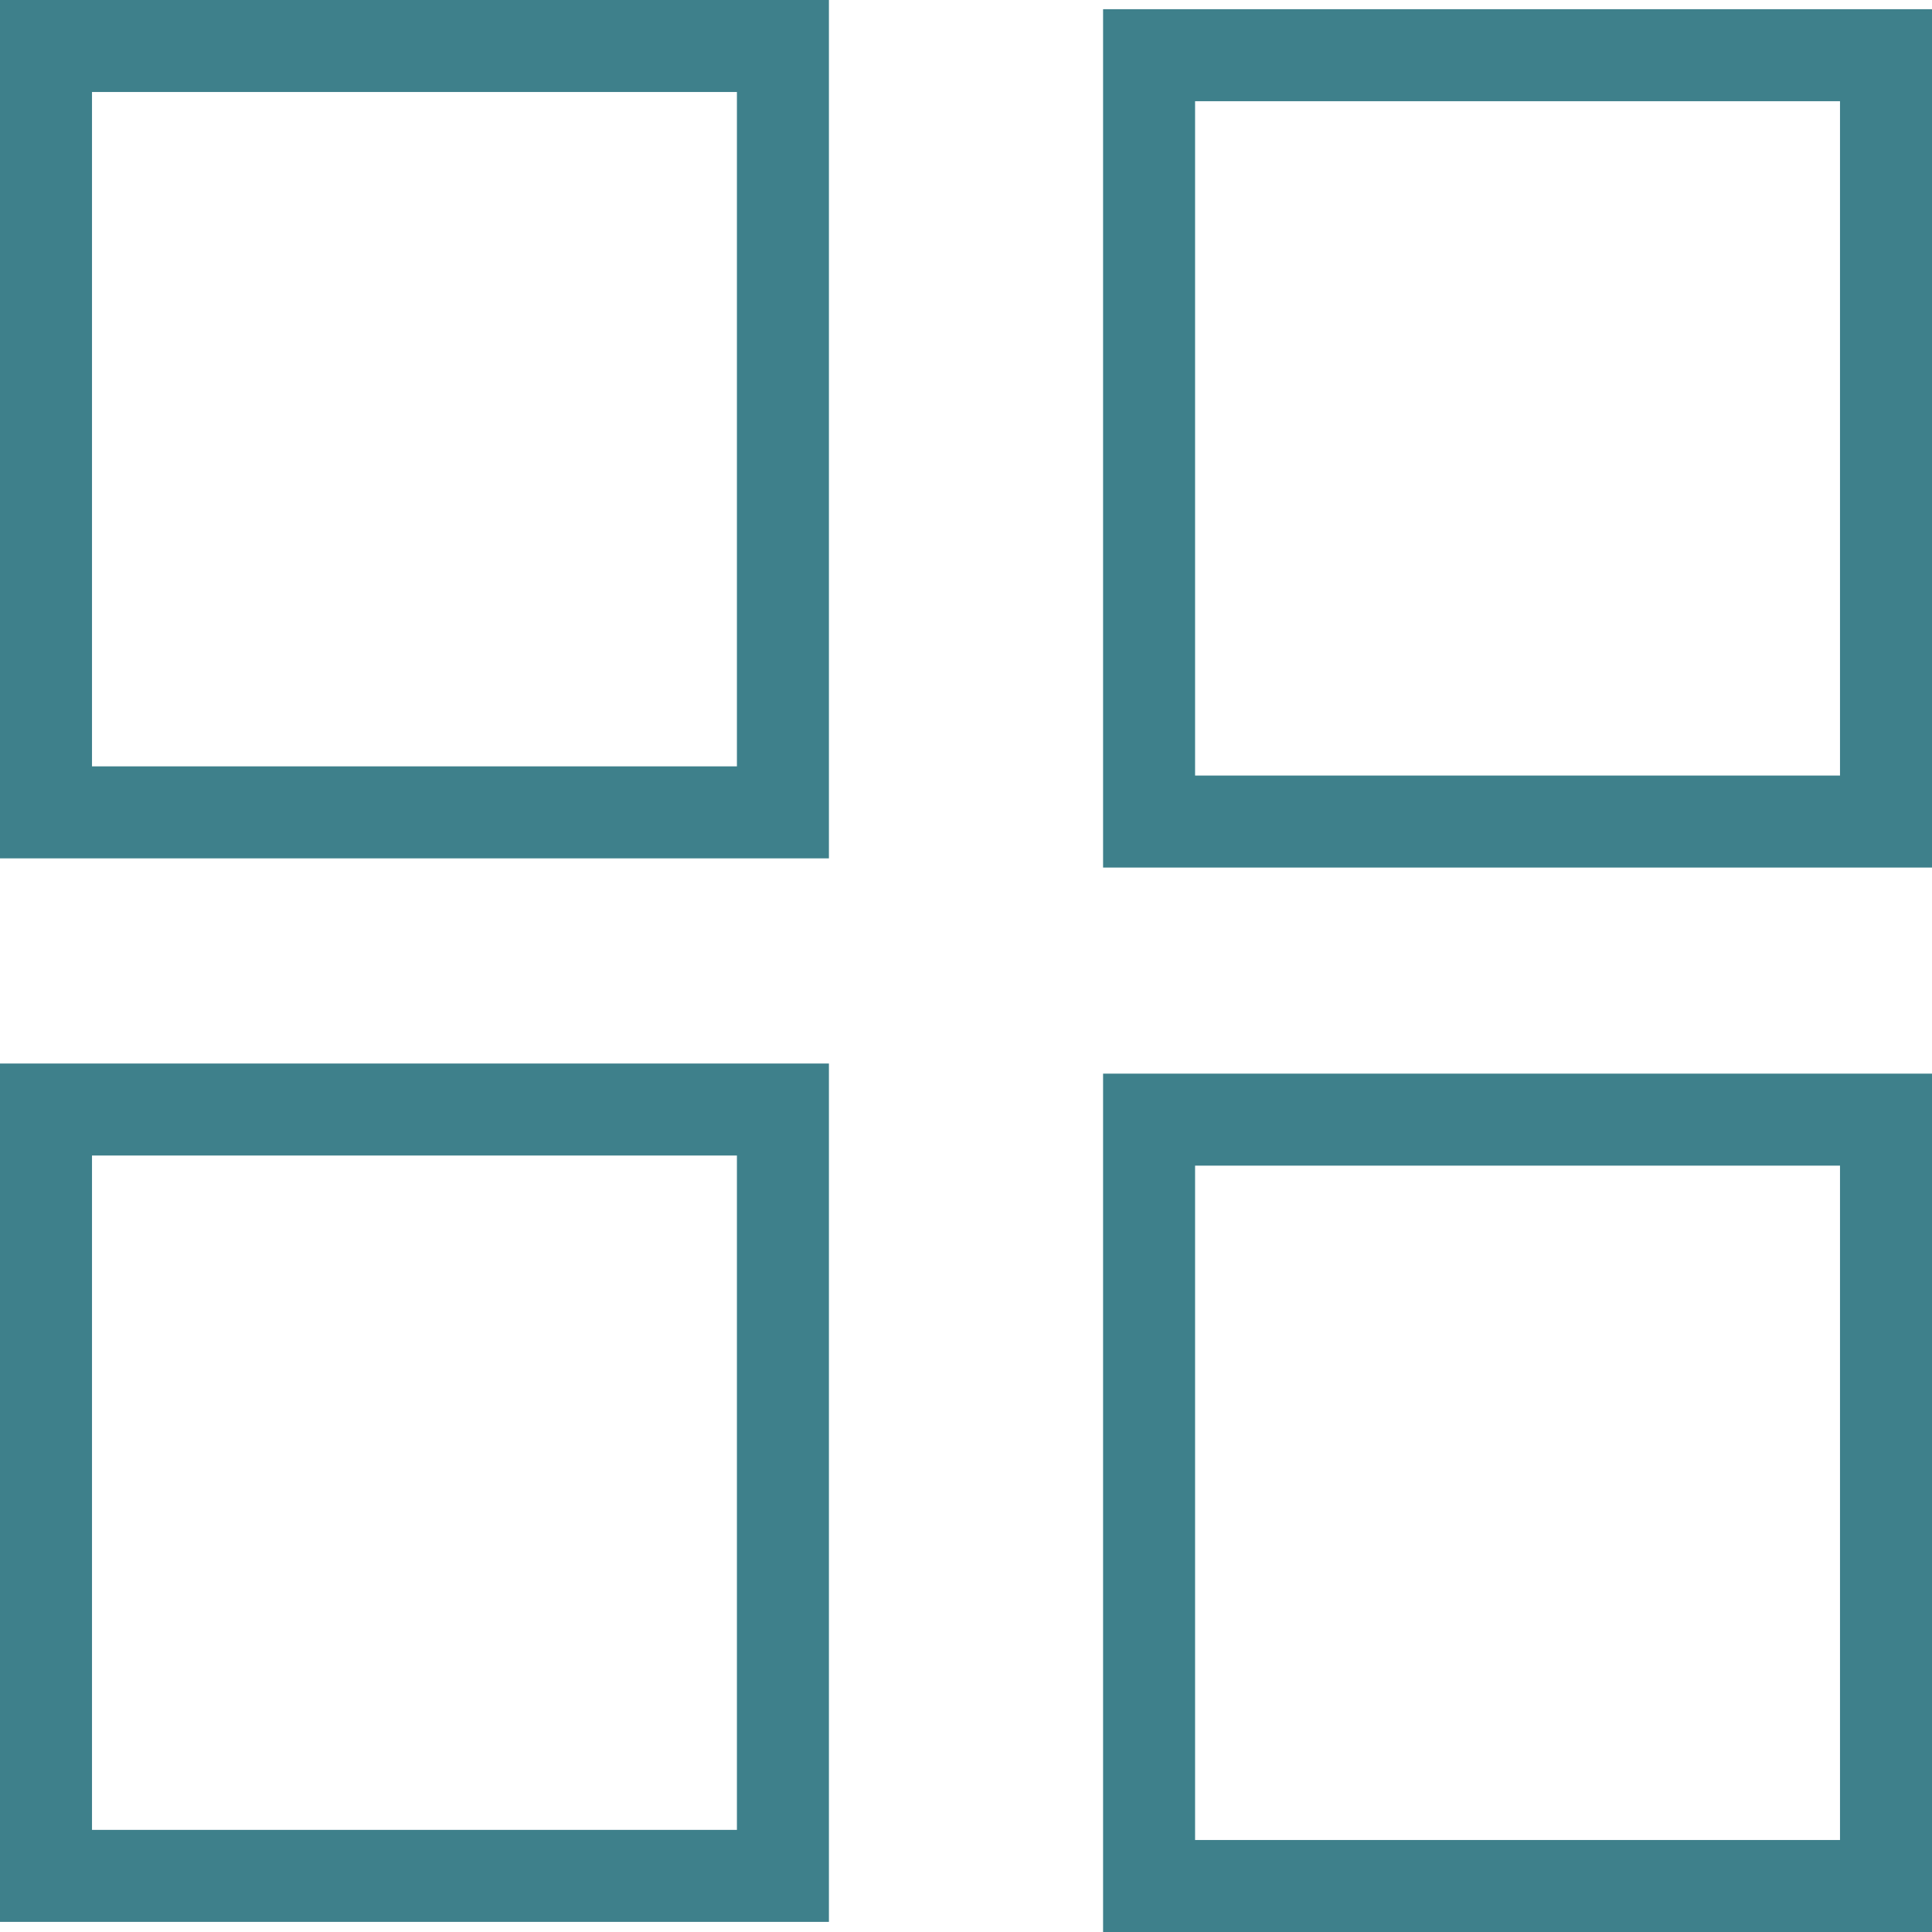
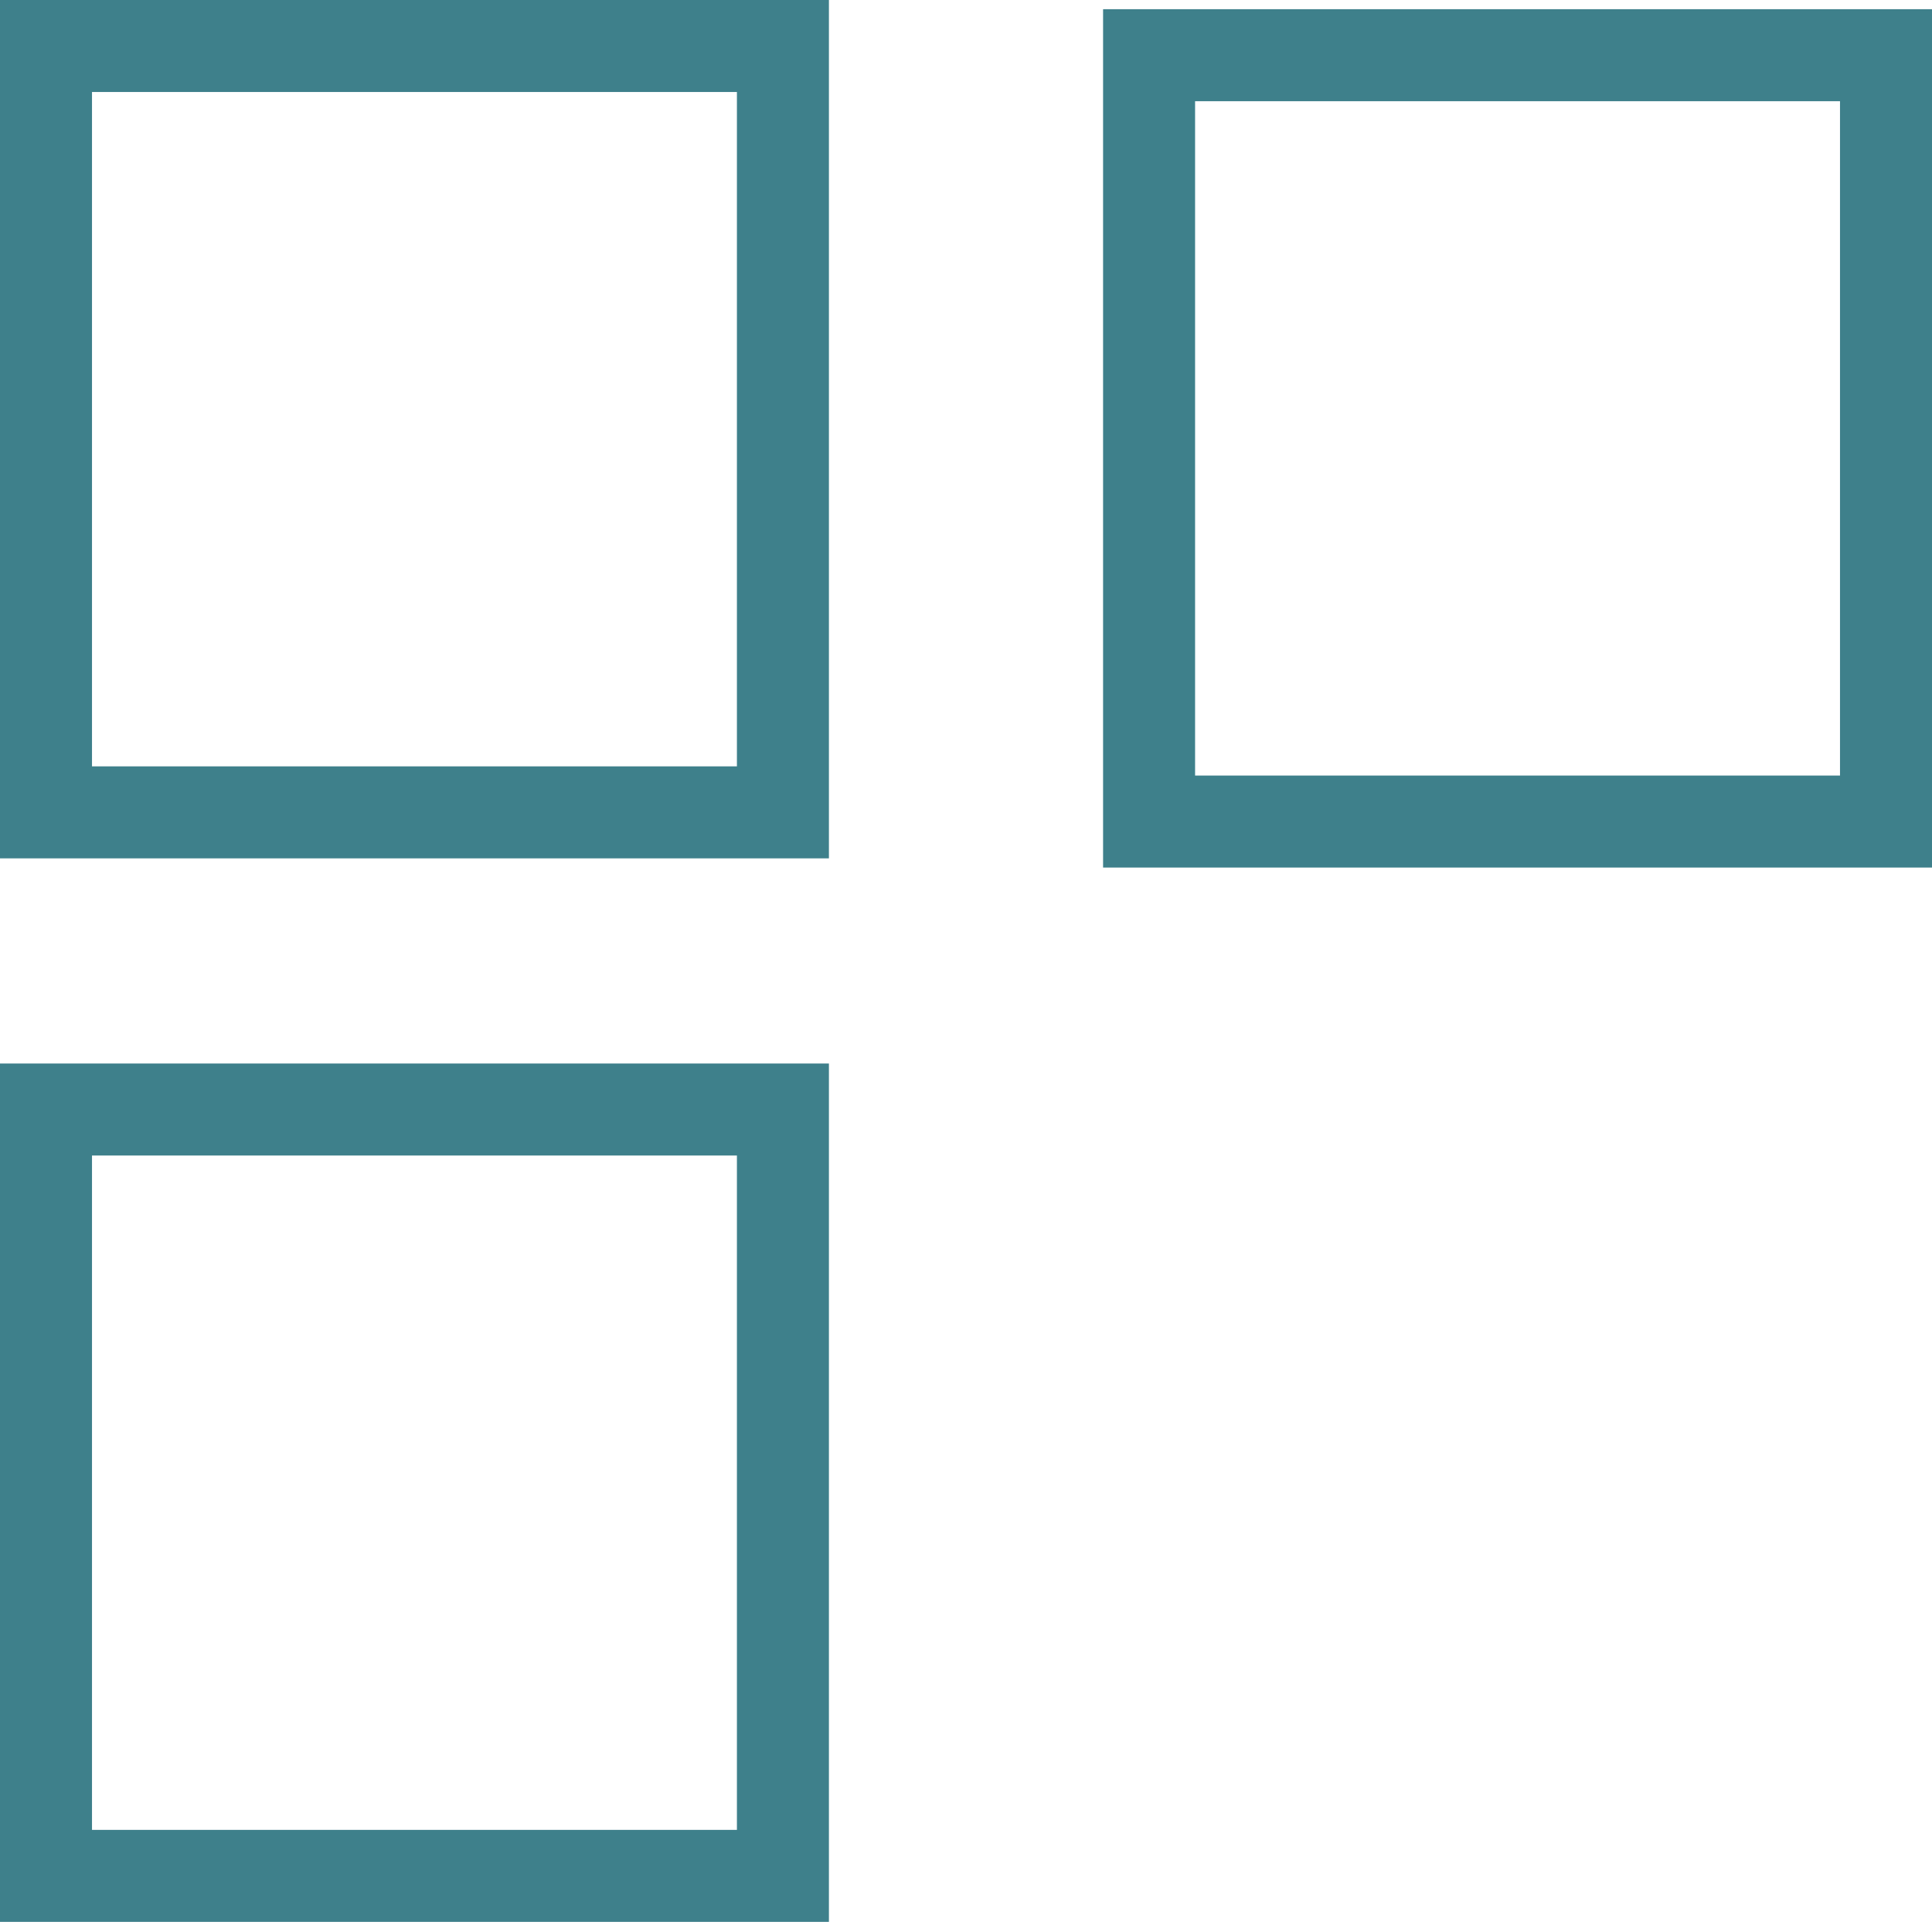
<svg xmlns="http://www.w3.org/2000/svg" id="Layer_2" width="21" height="21" viewBox="0 0 21 21">
  <defs>
    <style>.cls-1{fill:none;stroke:#3e808b;stroke-miterlimit:10;}</style>
  </defs>
  <g id="Layer_7">
    <rect class="cls-1" x=".5" y=".5" width="8.01" height="8.33" />
    <rect class="cls-1" x=".5" y="12.06" width="8.01" height="8.33" />
    <rect class="cls-1" x="12.49" y=".6" width="8.01" height="8.33" />
-     <rect class="cls-1" x="12.49" y="12.17" width="8.01" height="8.33" />
  </g>
</svg>